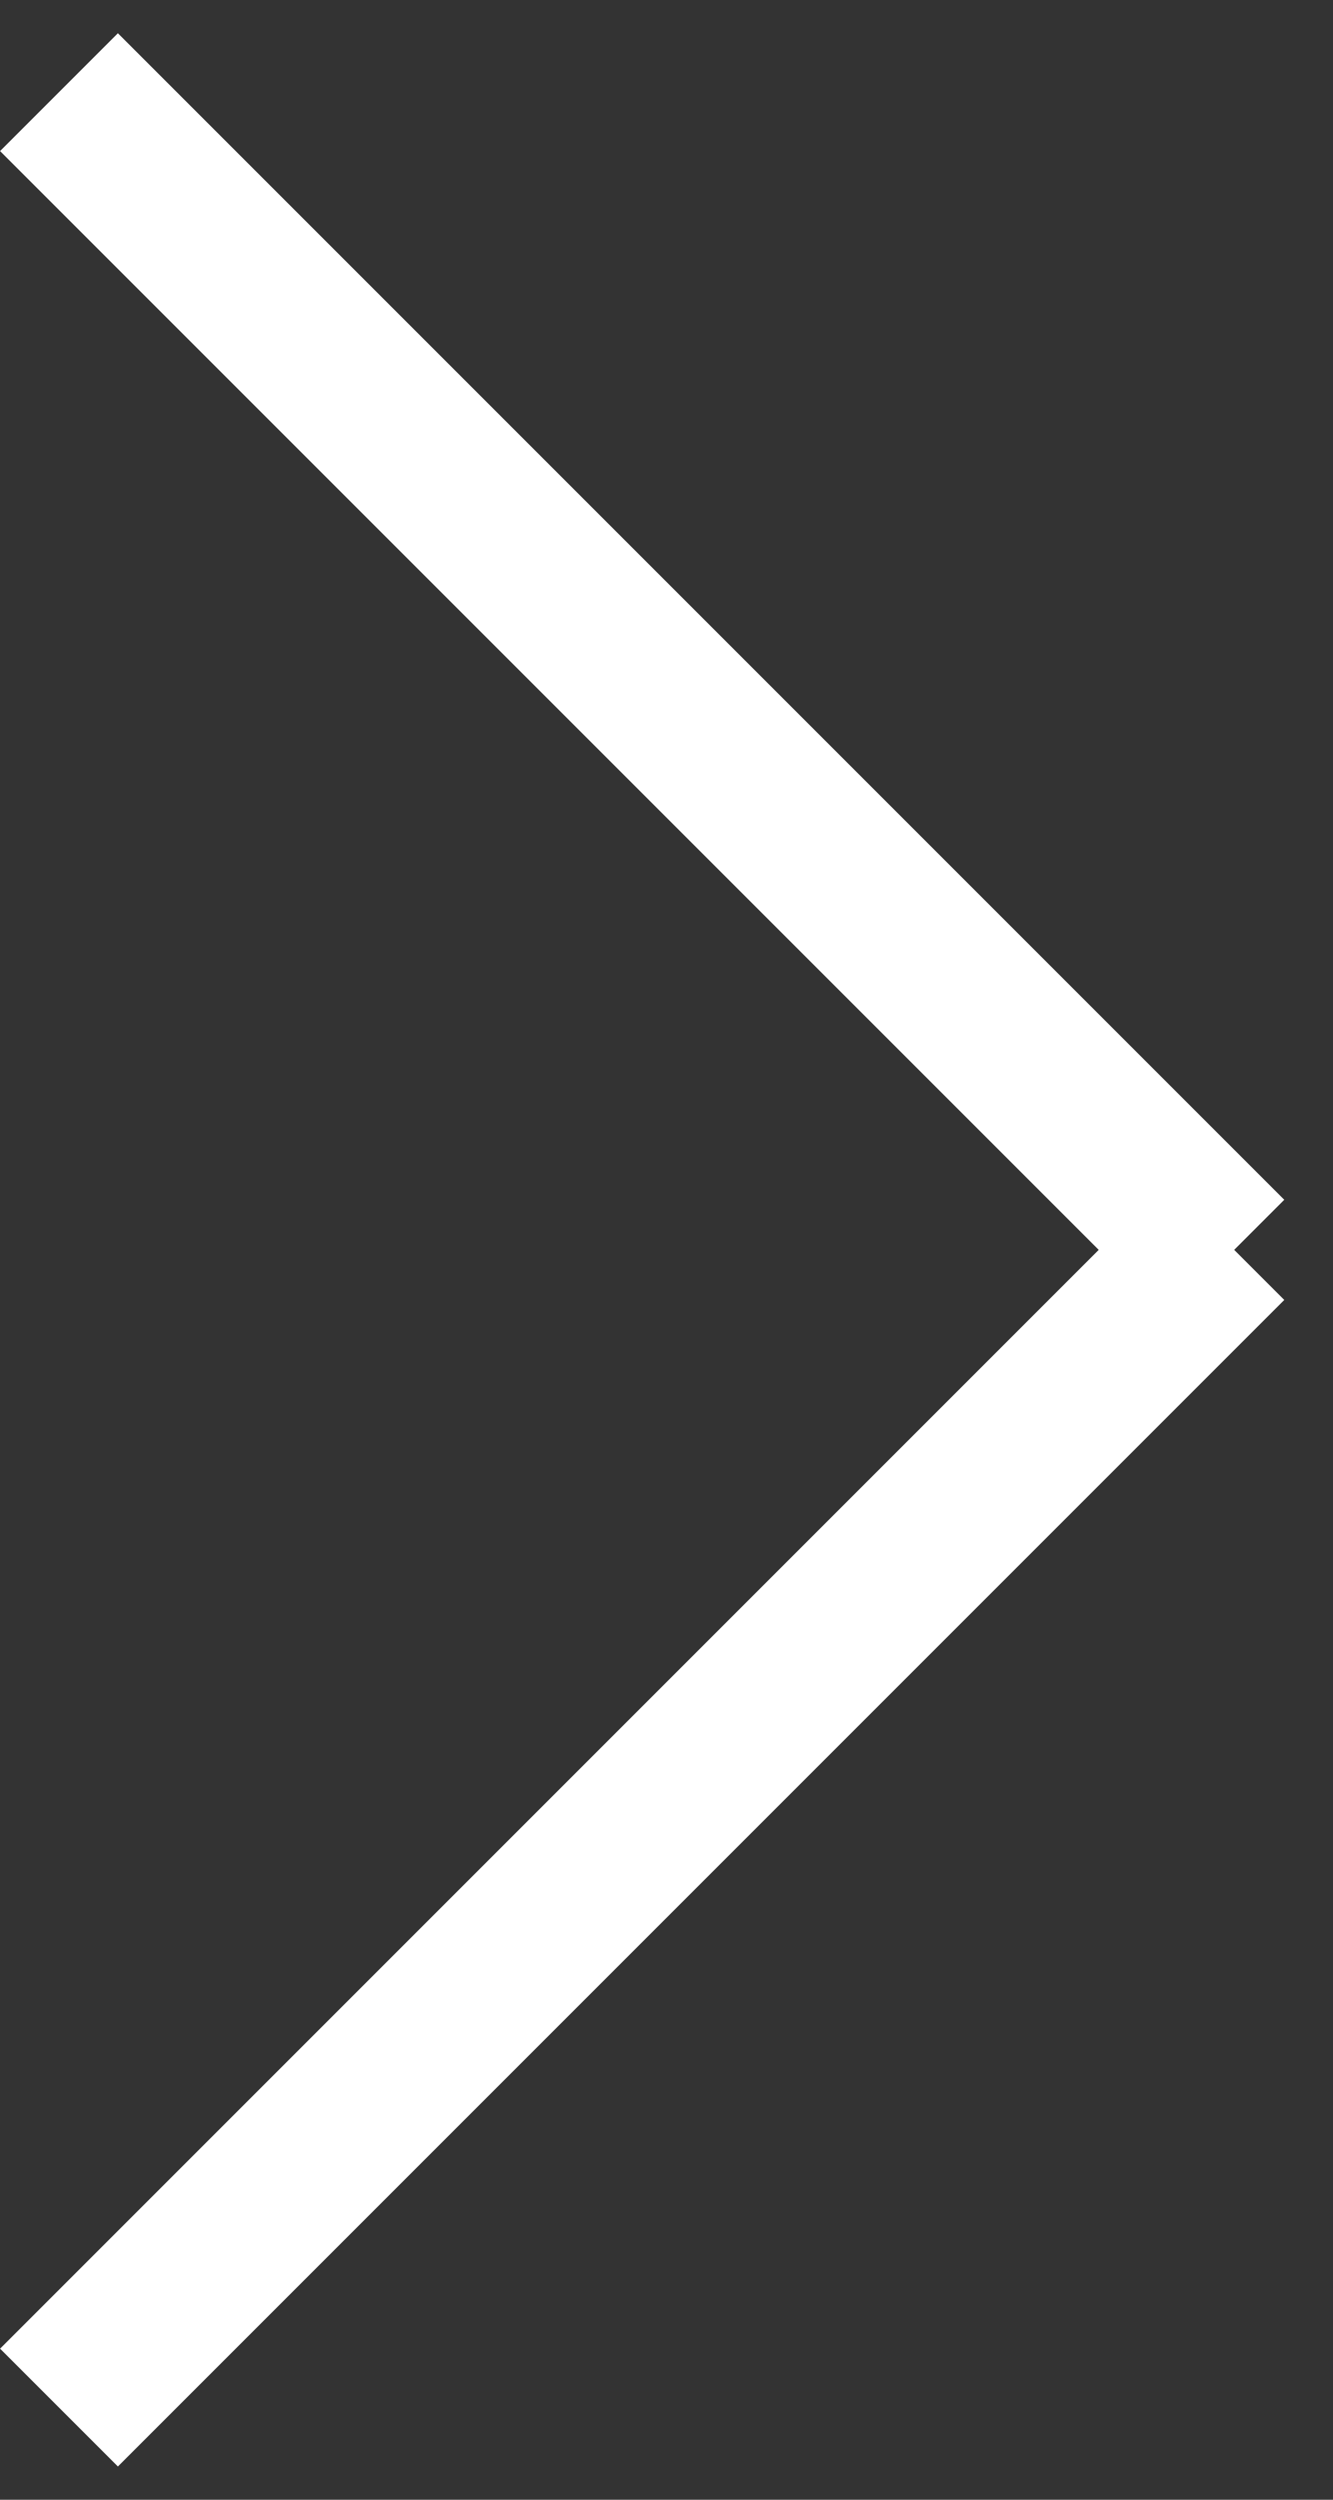
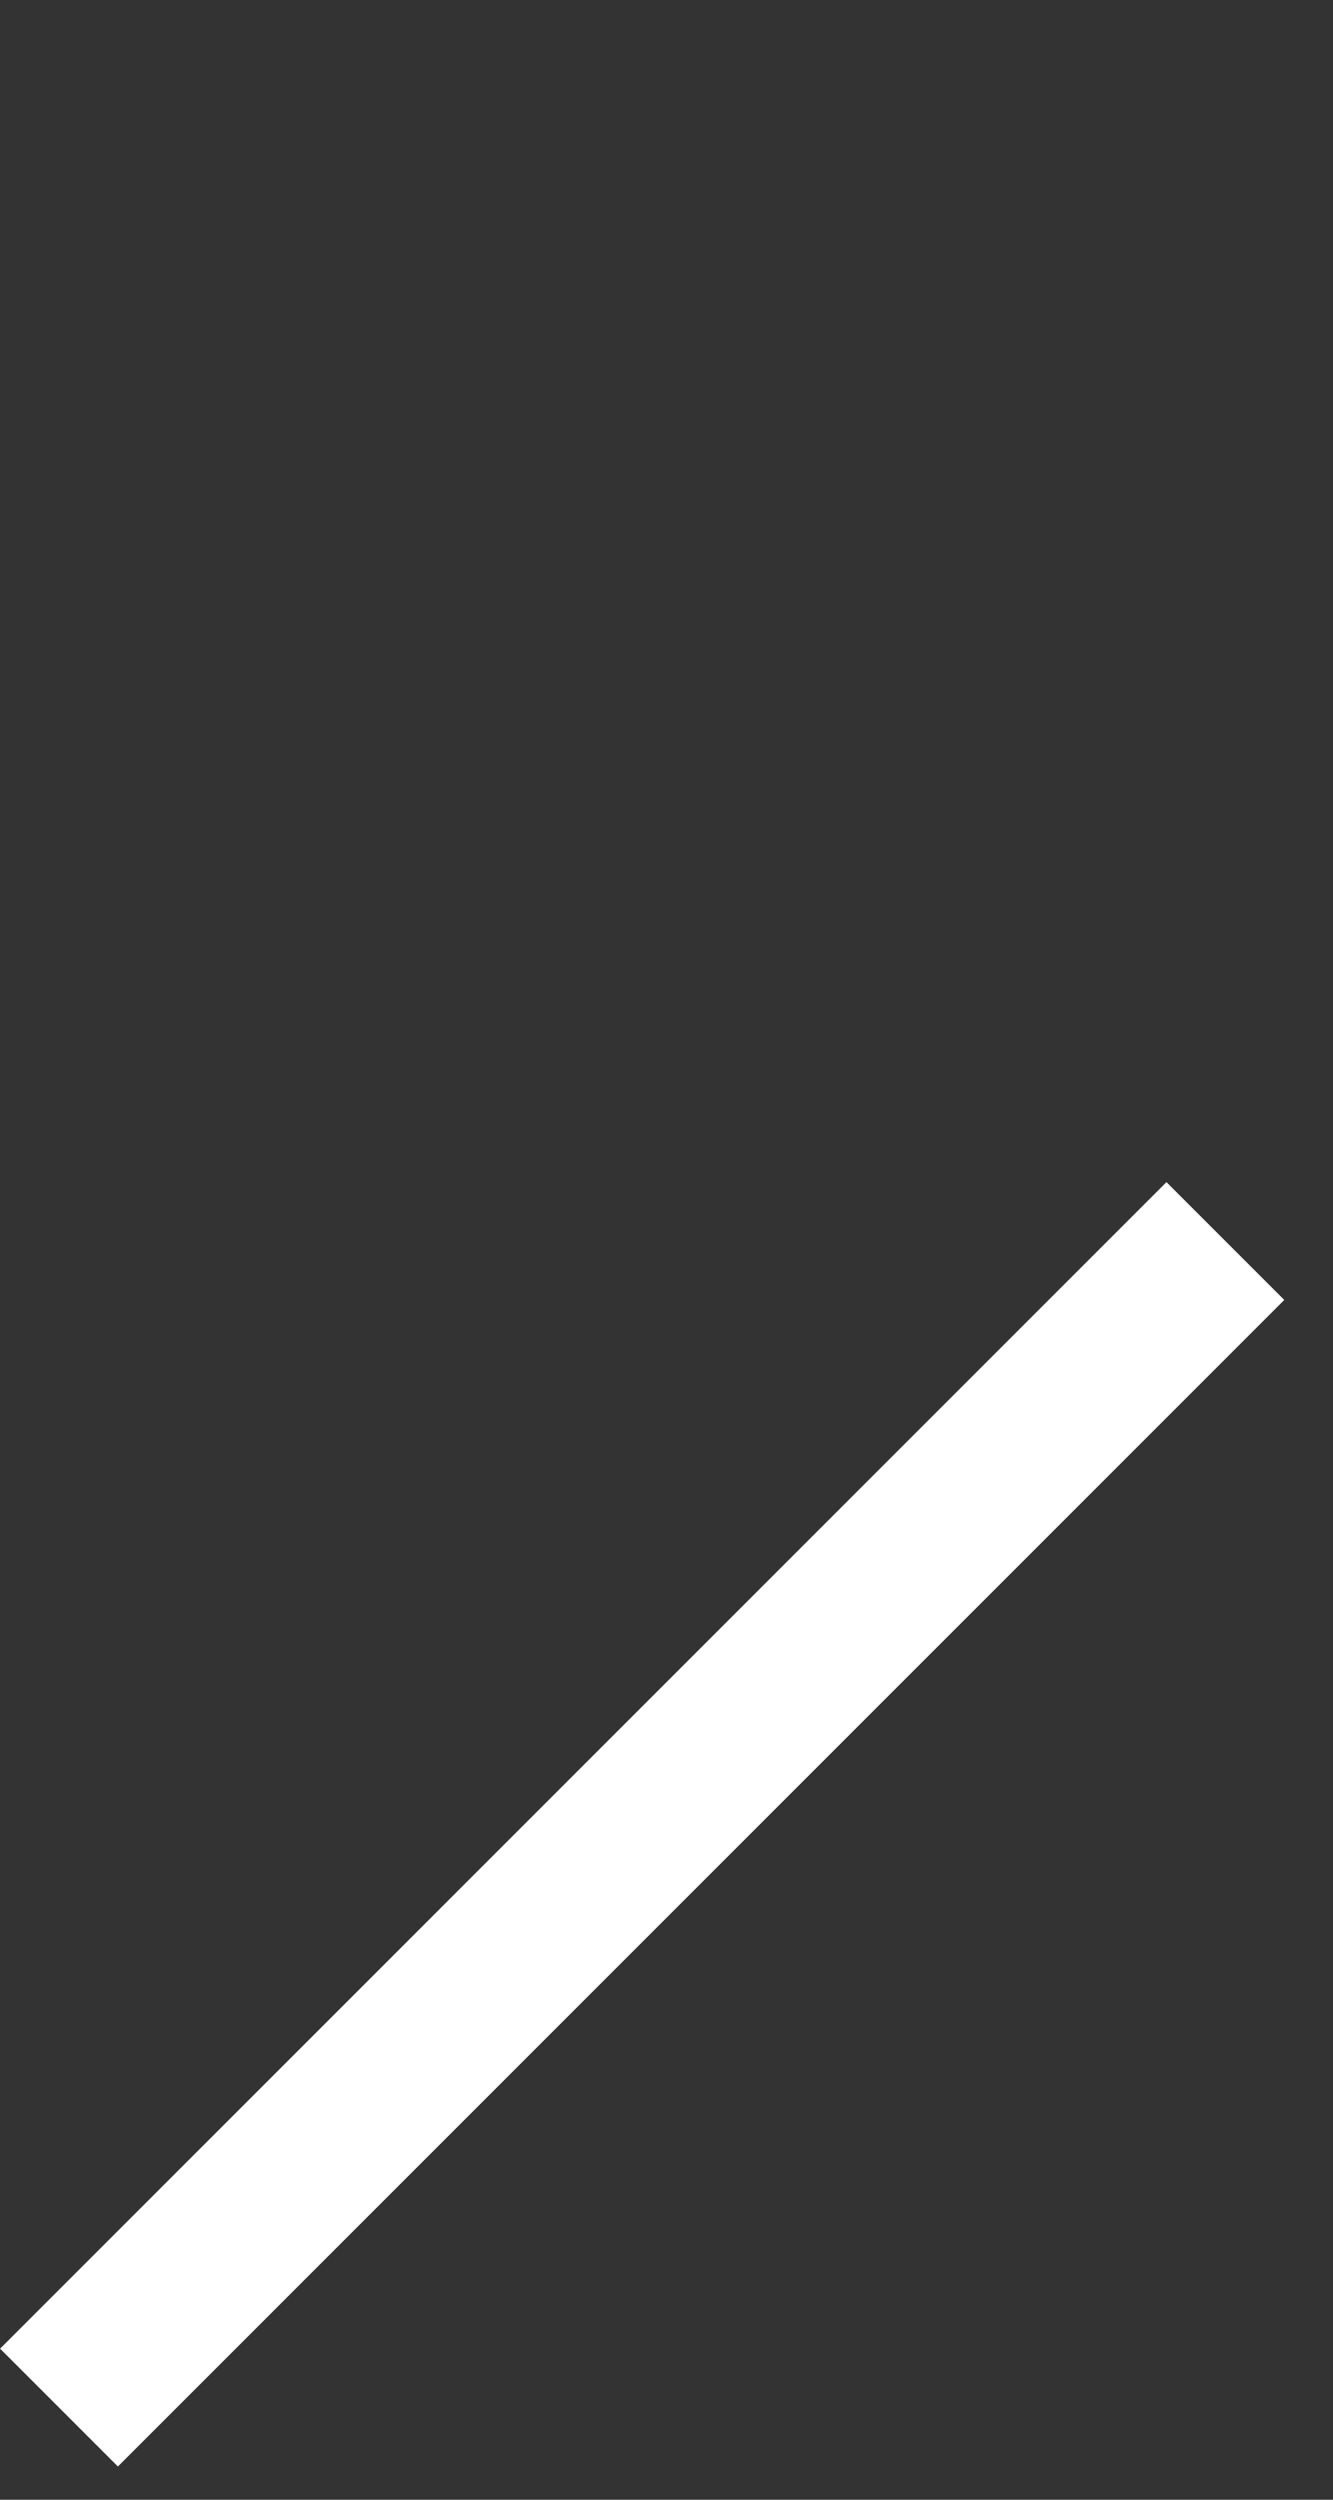
<svg xmlns="http://www.w3.org/2000/svg" width="8" height="15" viewBox="0 0 8 15" fill="none">
  <rect x="0" y="0" width="8" height="15" fill="#333333" stroke="none" />
-   <line x1="0.354" y1="0.553" x2="7.354" y2="7.553" stroke="white" />
  <line x1="7.354" y1="7.447" x2="0.354" y2="14.447" stroke="white" />
</svg>